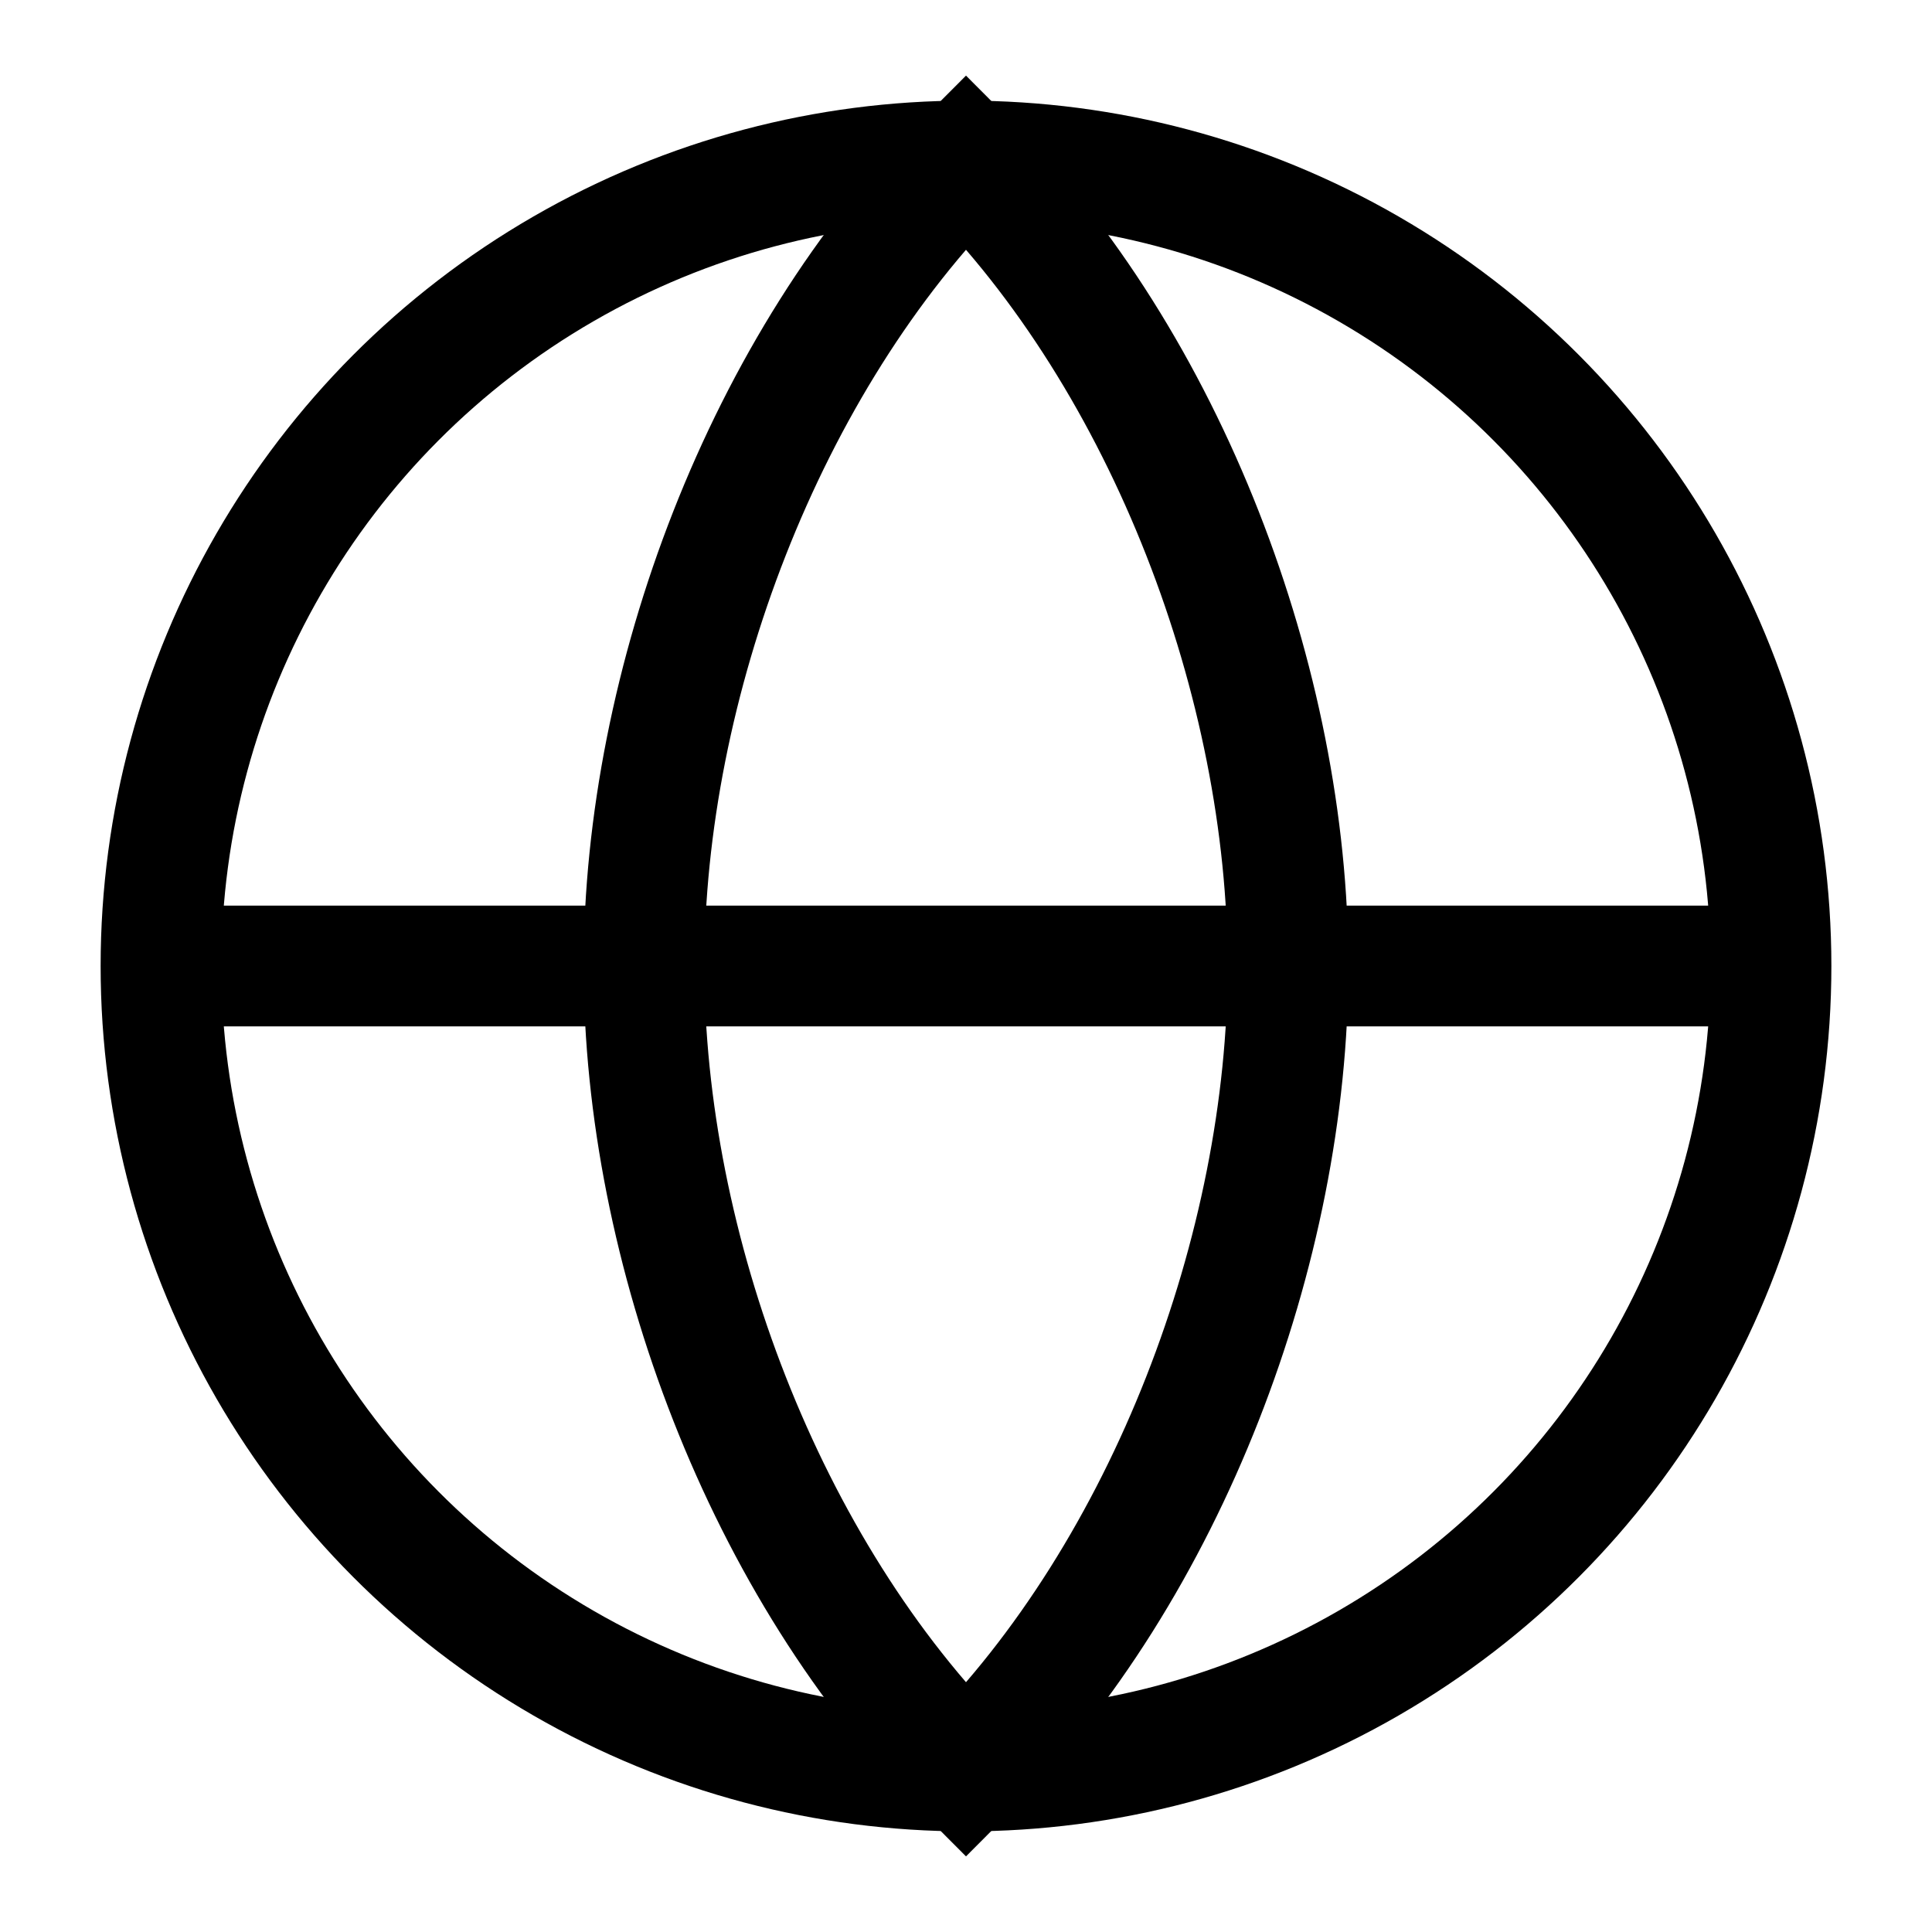
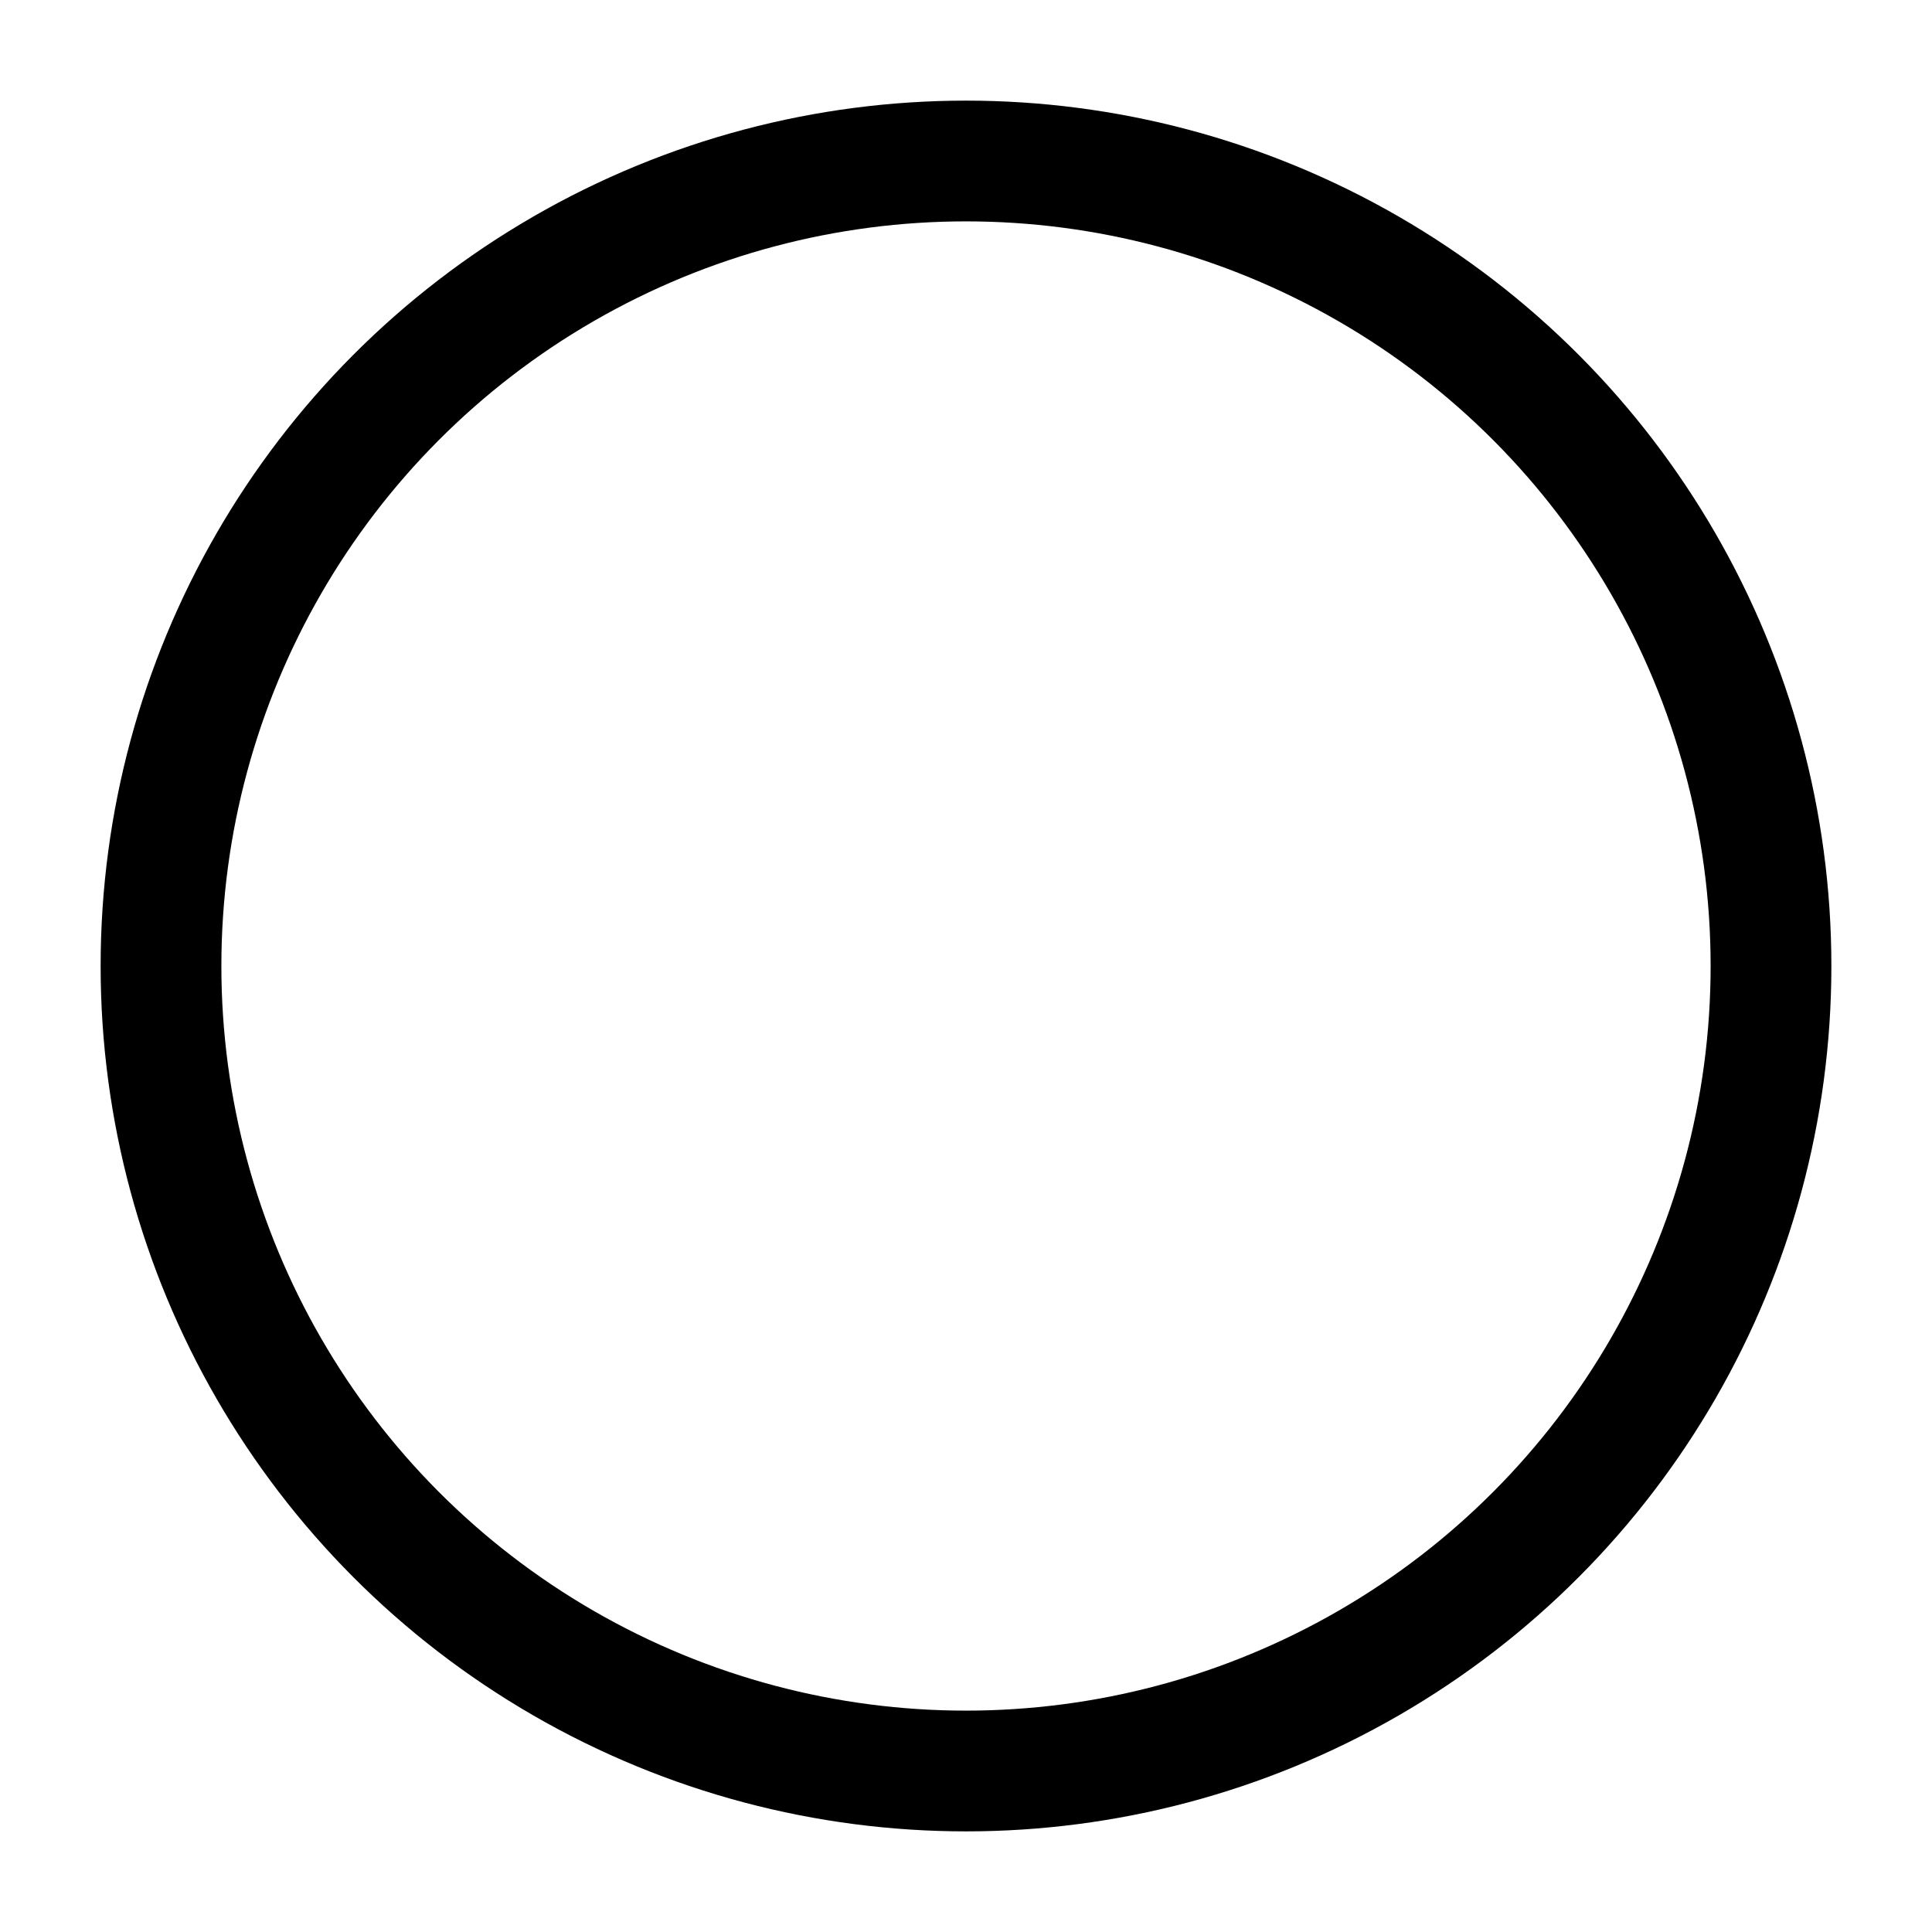
<svg xmlns="http://www.w3.org/2000/svg" fill="none" viewBox="0 0 24 24" stroke="currentColor">
  <circle cx="12" cy="12" r="10" stroke-width="1.5" />
-   <path stroke-width="1.5" d="M2 12h20M12 2c2.5 2.5 4 6.5 4 10s-1.5 7.5-4 10c-2.5-2.5-4-6.5-4-10s1.5-7.5 4-10z" />
</svg>